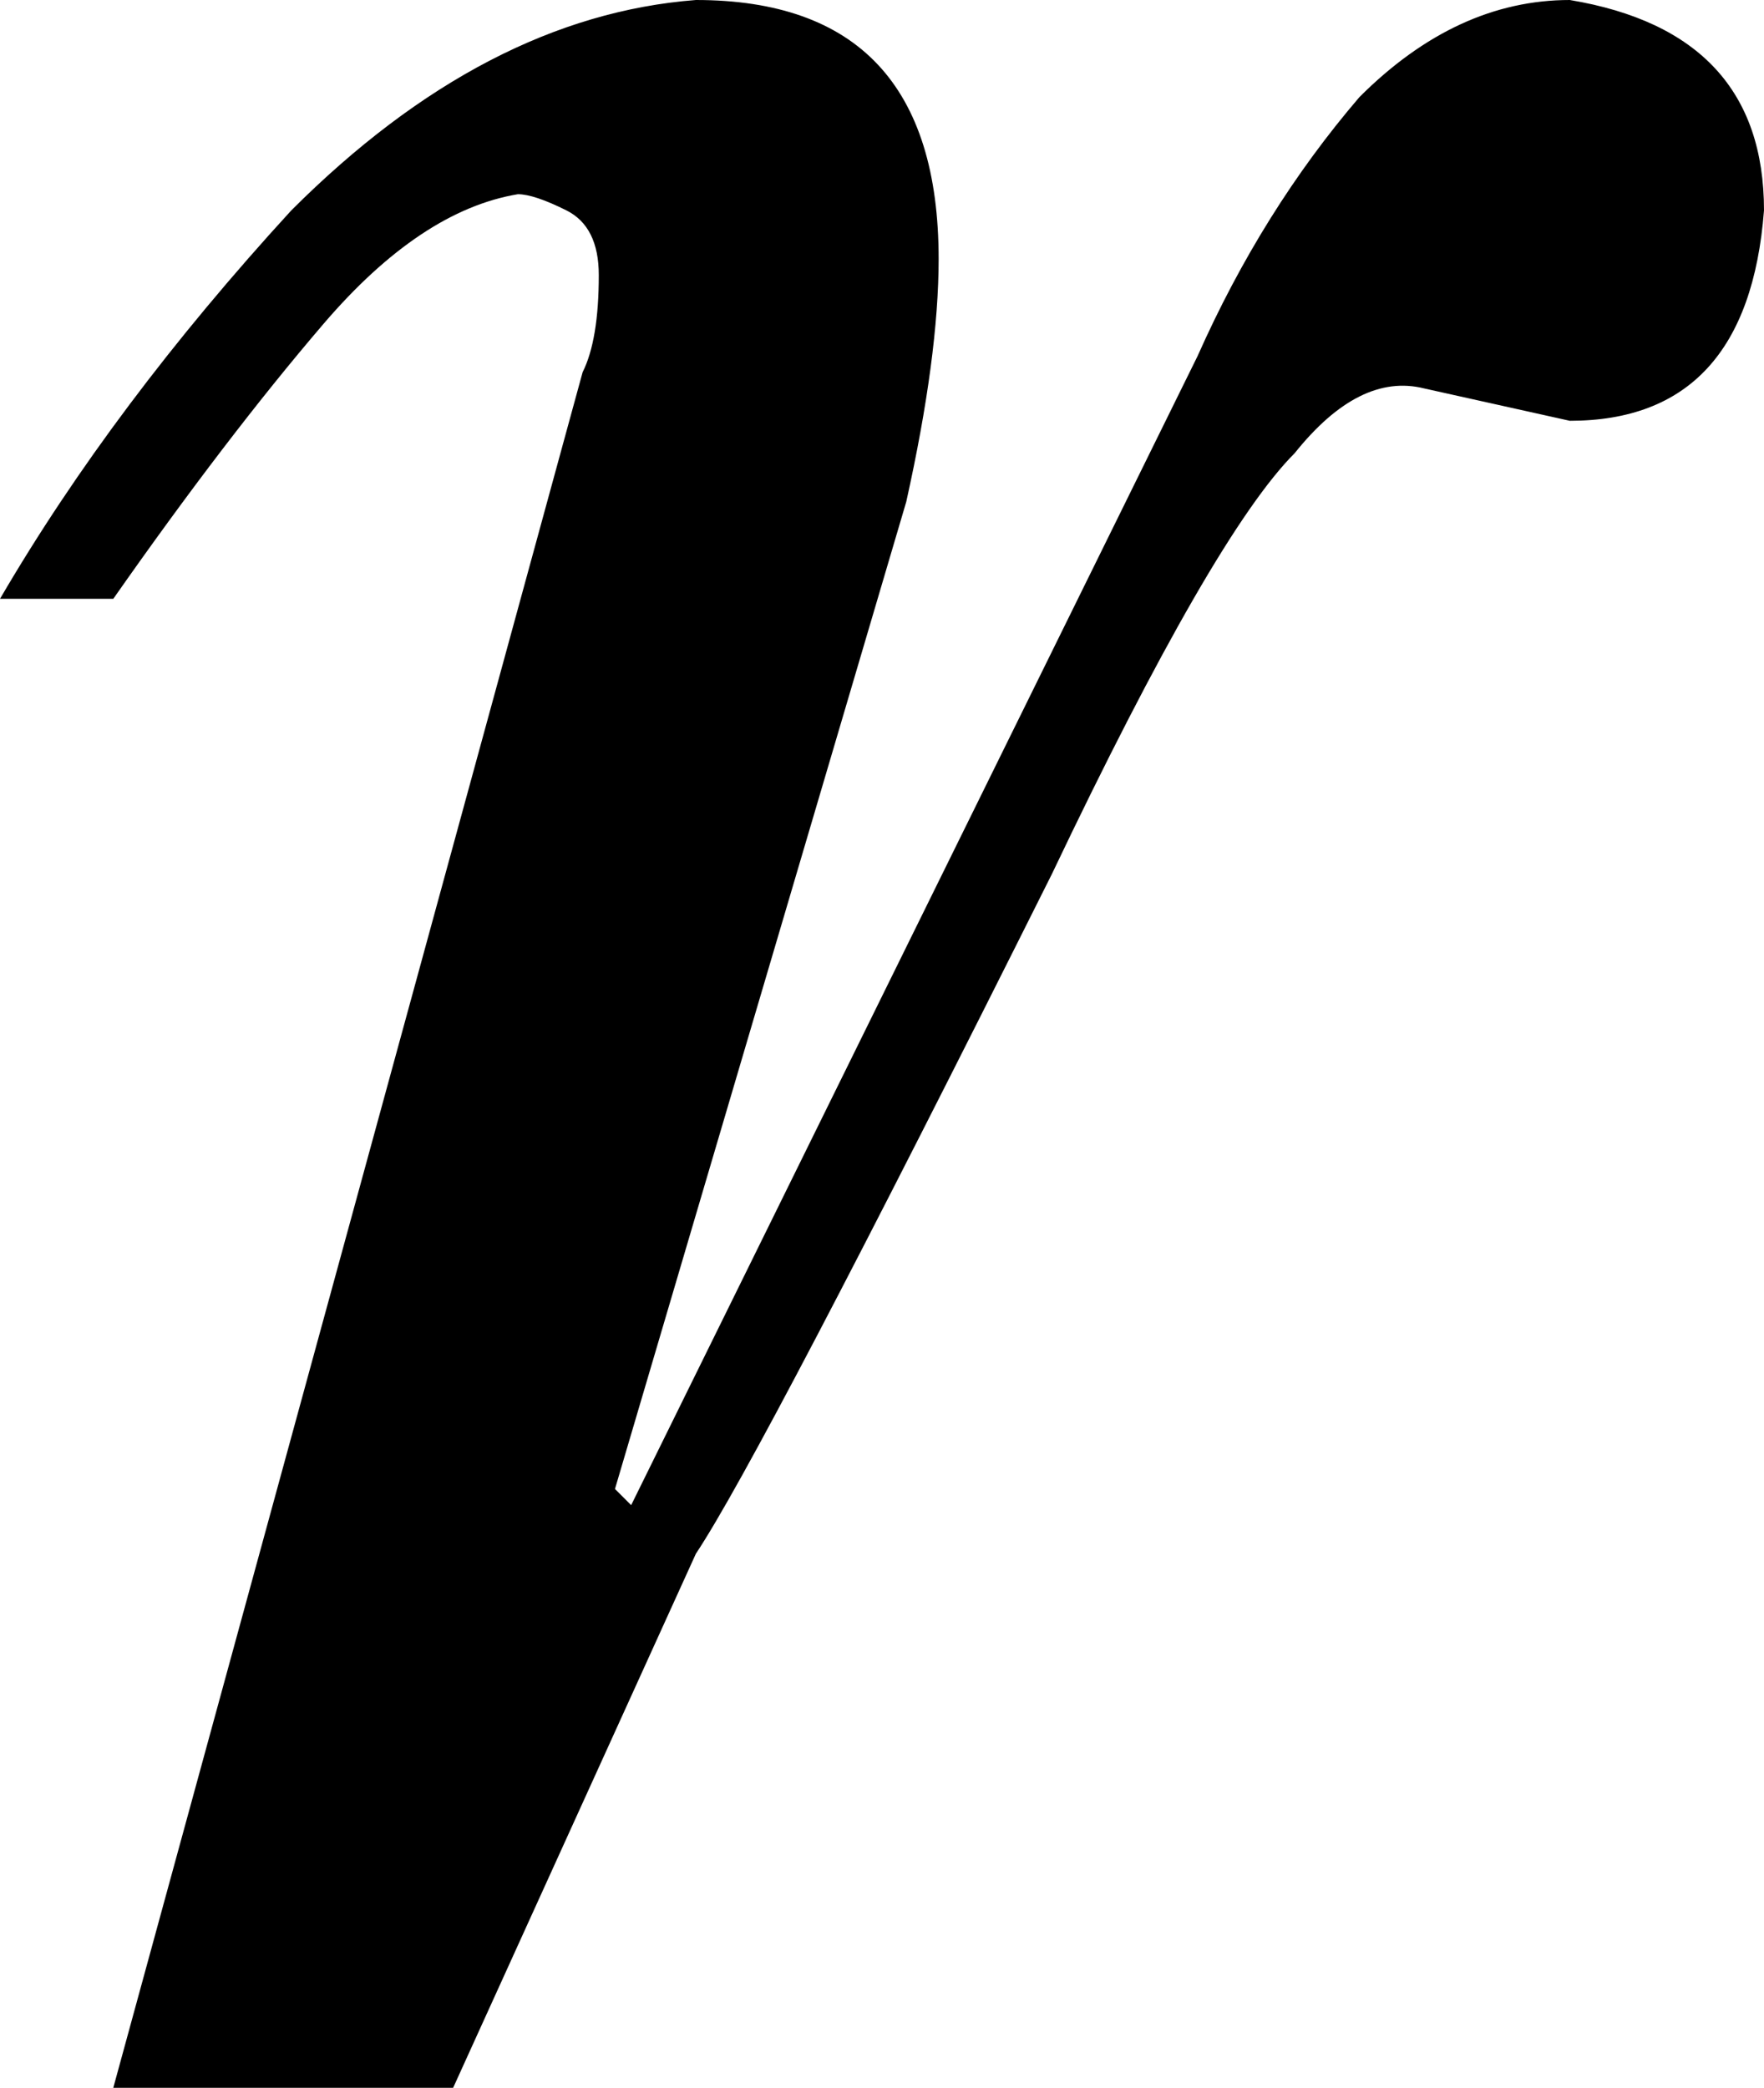
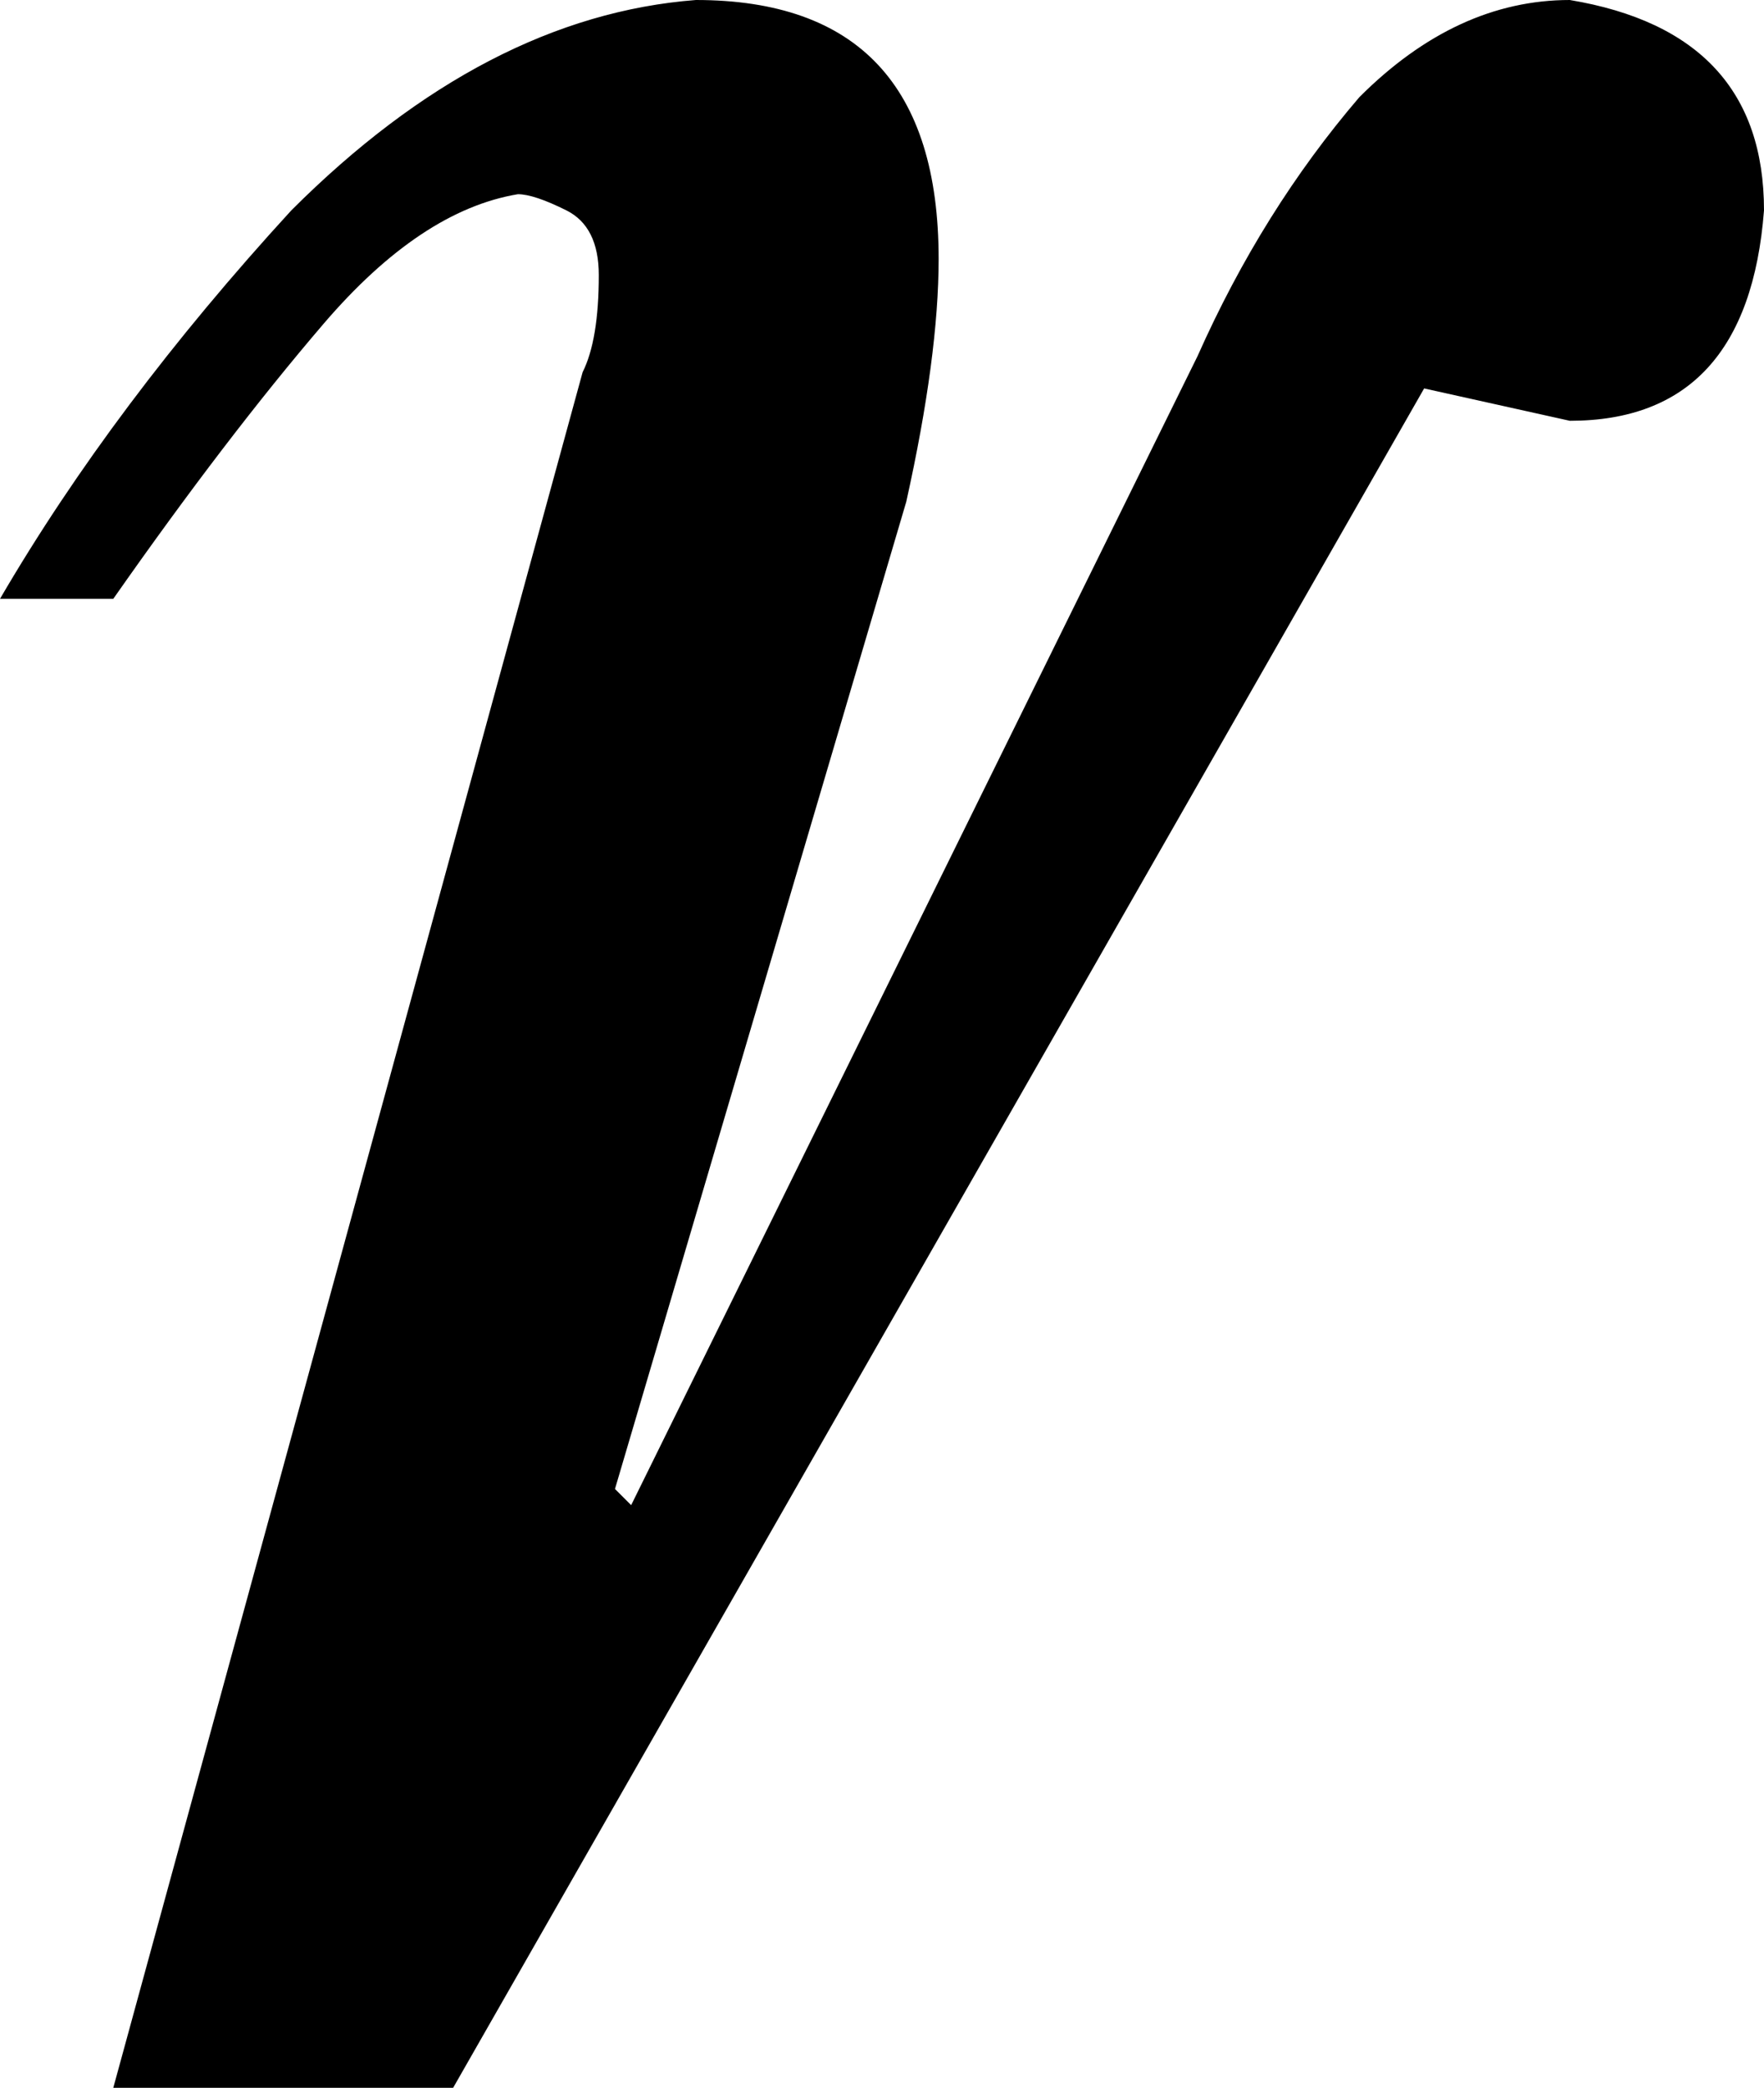
<svg xmlns="http://www.w3.org/2000/svg" height="6.45px" width="5.45px">
  <g transform="matrix(1.0, 0.0, 0.0, 1.0, 0.0, 0.0)">
-     <path d="M4.85 0.0 Q5.45 0.1 5.45 0.65 5.4 1.3 4.85 1.3 L4.4 1.2 Q4.2 1.15 4.0 1.4 3.75 1.65 3.25 2.7 2.35 4.5 2.15 4.8 L1.4 6.45 0.35 6.45 1.8 1.15 Q1.85 1.05 1.85 0.85 1.85 0.7 1.75 0.65 1.65 0.6 1.6 0.6 1.3 0.65 1.0 1.0 0.7 1.35 0.35 1.85 L0.0 1.85 Q0.35 1.25 0.9 0.65 1.5 0.05 2.15 0.0 2.9 0.0 2.9 0.8 2.9 1.1 2.8 1.55 L1.9 4.6 1.95 4.65 3.7 1.1 Q3.9 0.65 4.2 0.3 4.5 0.0 4.85 0.0" fill="#000000" fill-rule="evenodd" stroke="none" />
+     <path d="M4.85 0.0 Q5.45 0.1 5.45 0.65 5.4 1.3 4.85 1.3 L4.4 1.2 L1.4 6.45 0.35 6.45 1.8 1.15 Q1.85 1.05 1.85 0.85 1.85 0.7 1.75 0.65 1.65 0.6 1.6 0.6 1.3 0.65 1.0 1.0 0.7 1.35 0.35 1.85 L0.0 1.85 Q0.35 1.25 0.9 0.65 1.5 0.05 2.15 0.0 2.9 0.0 2.9 0.8 2.9 1.1 2.8 1.55 L1.9 4.6 1.95 4.65 3.7 1.1 Q3.9 0.65 4.2 0.3 4.5 0.0 4.85 0.0" fill="#000000" fill-rule="evenodd" stroke="none" />
  </g>
</svg>